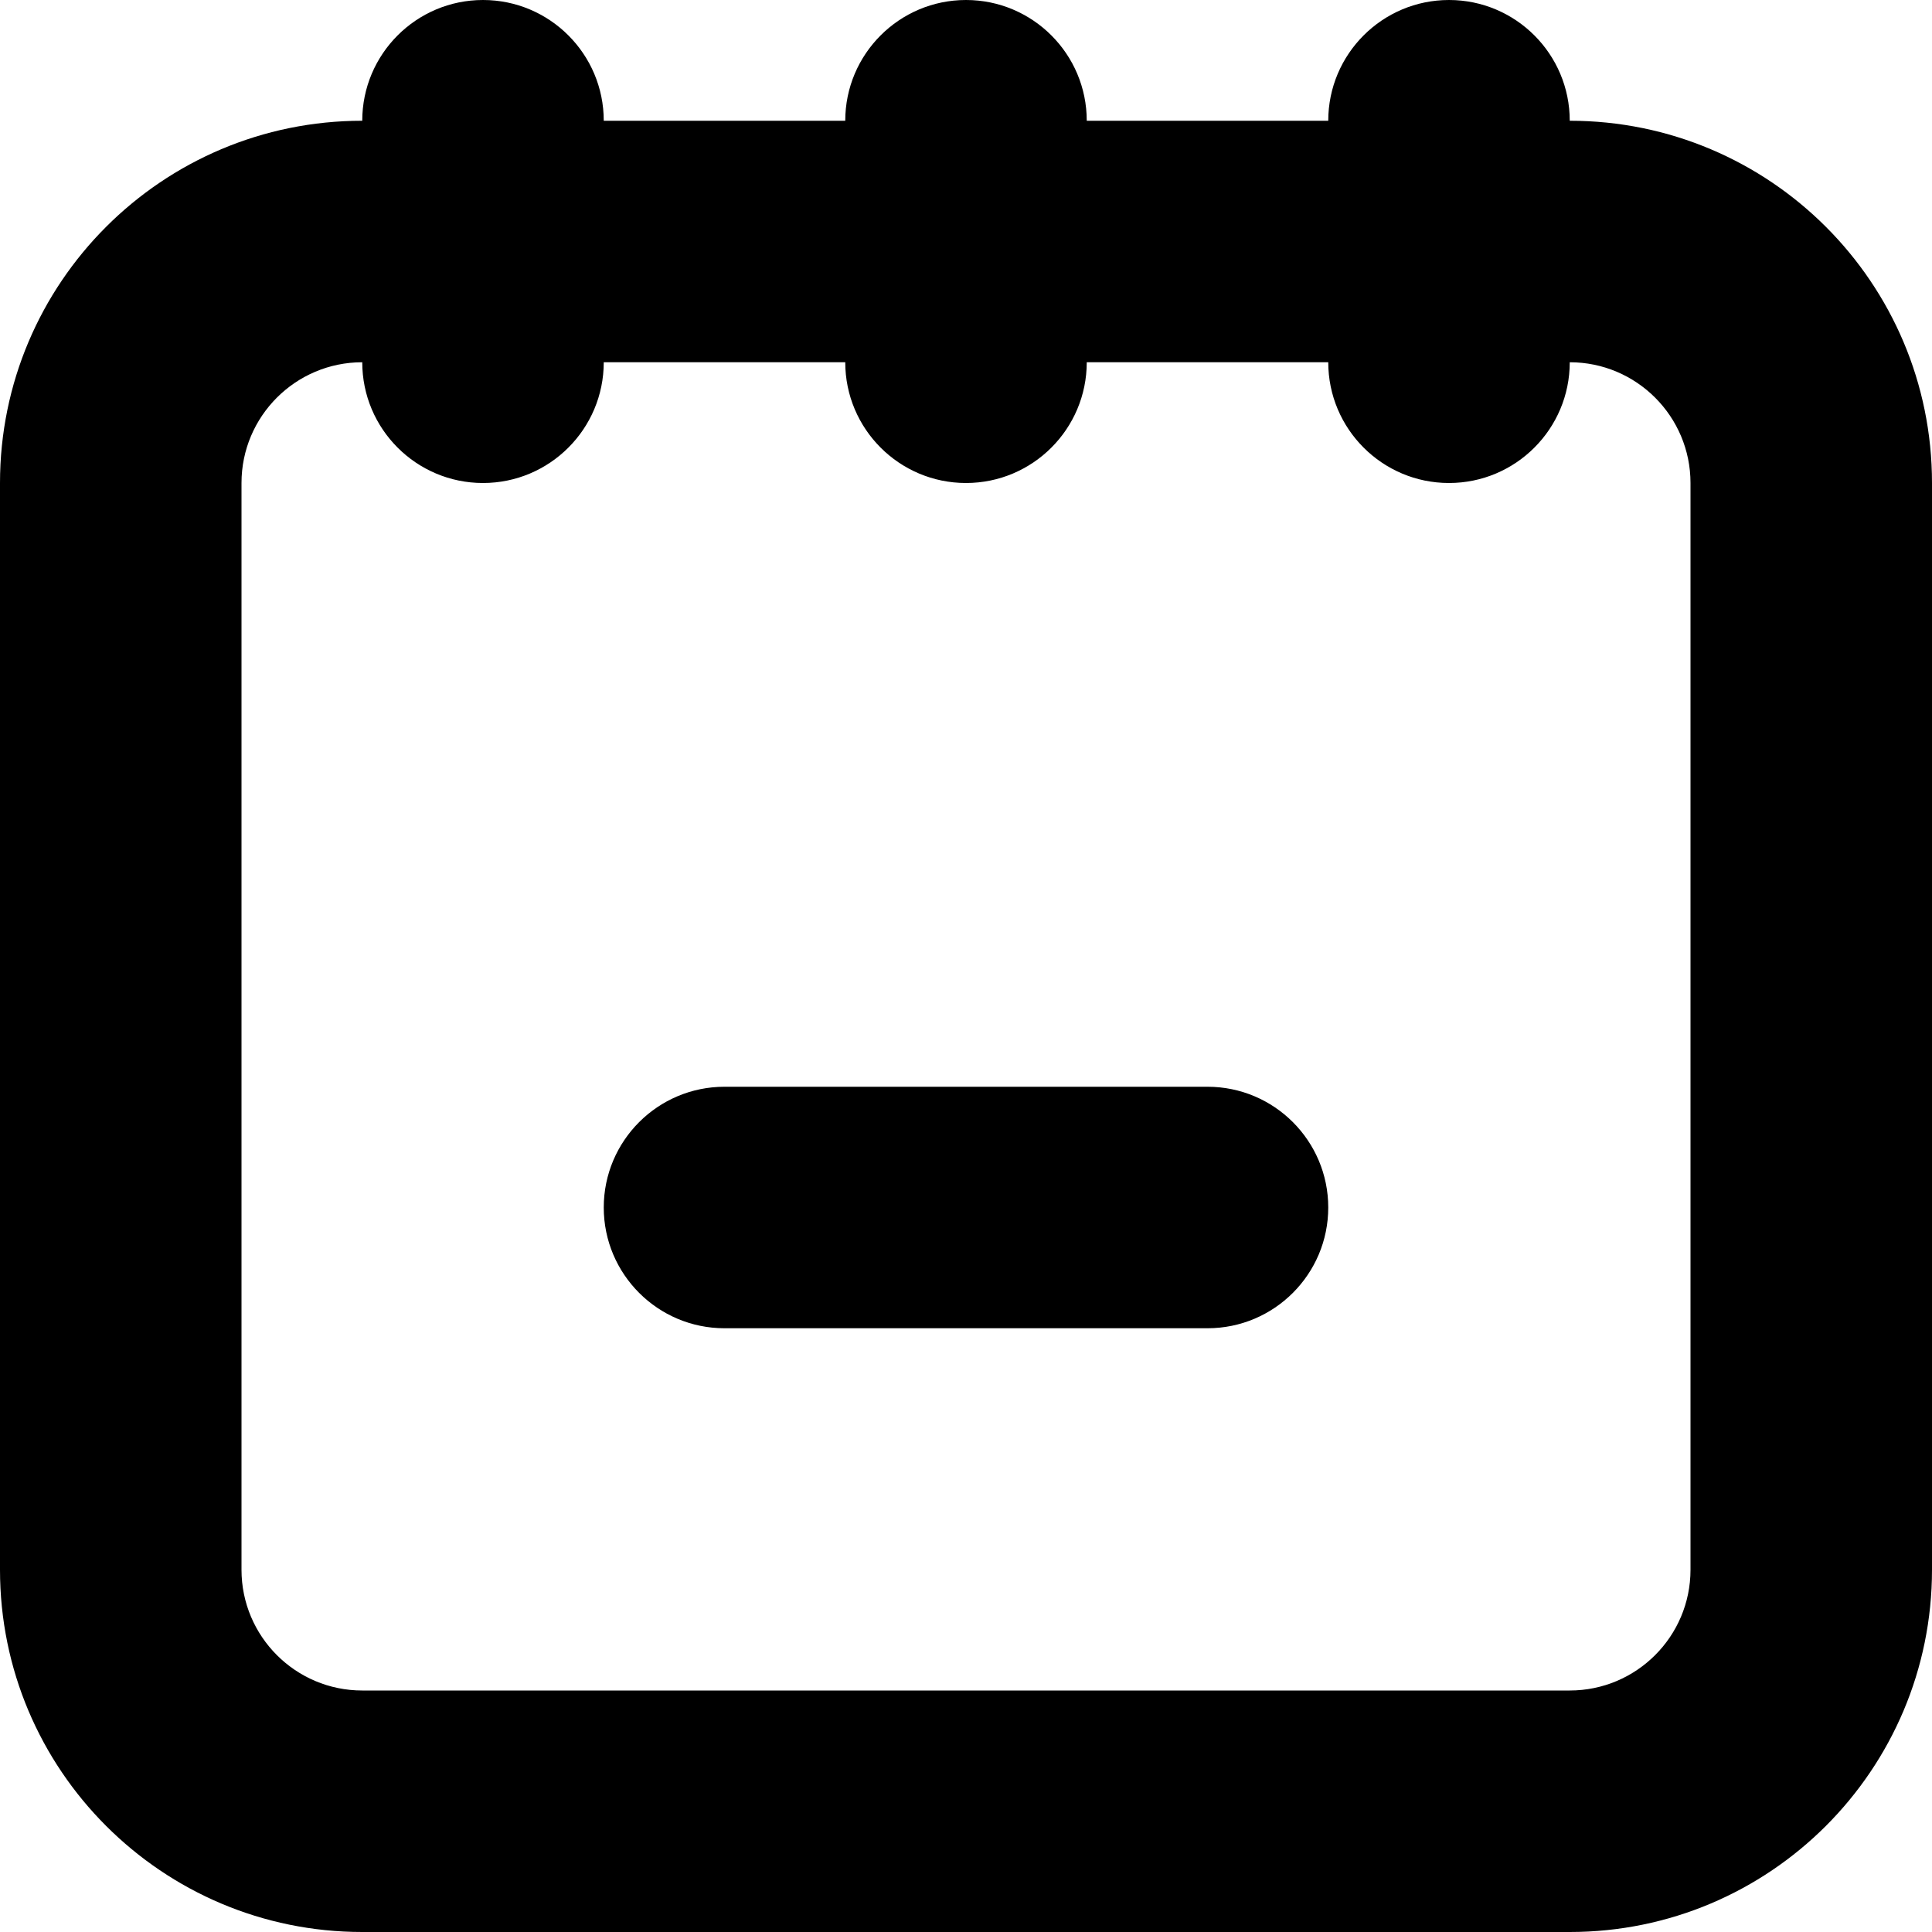
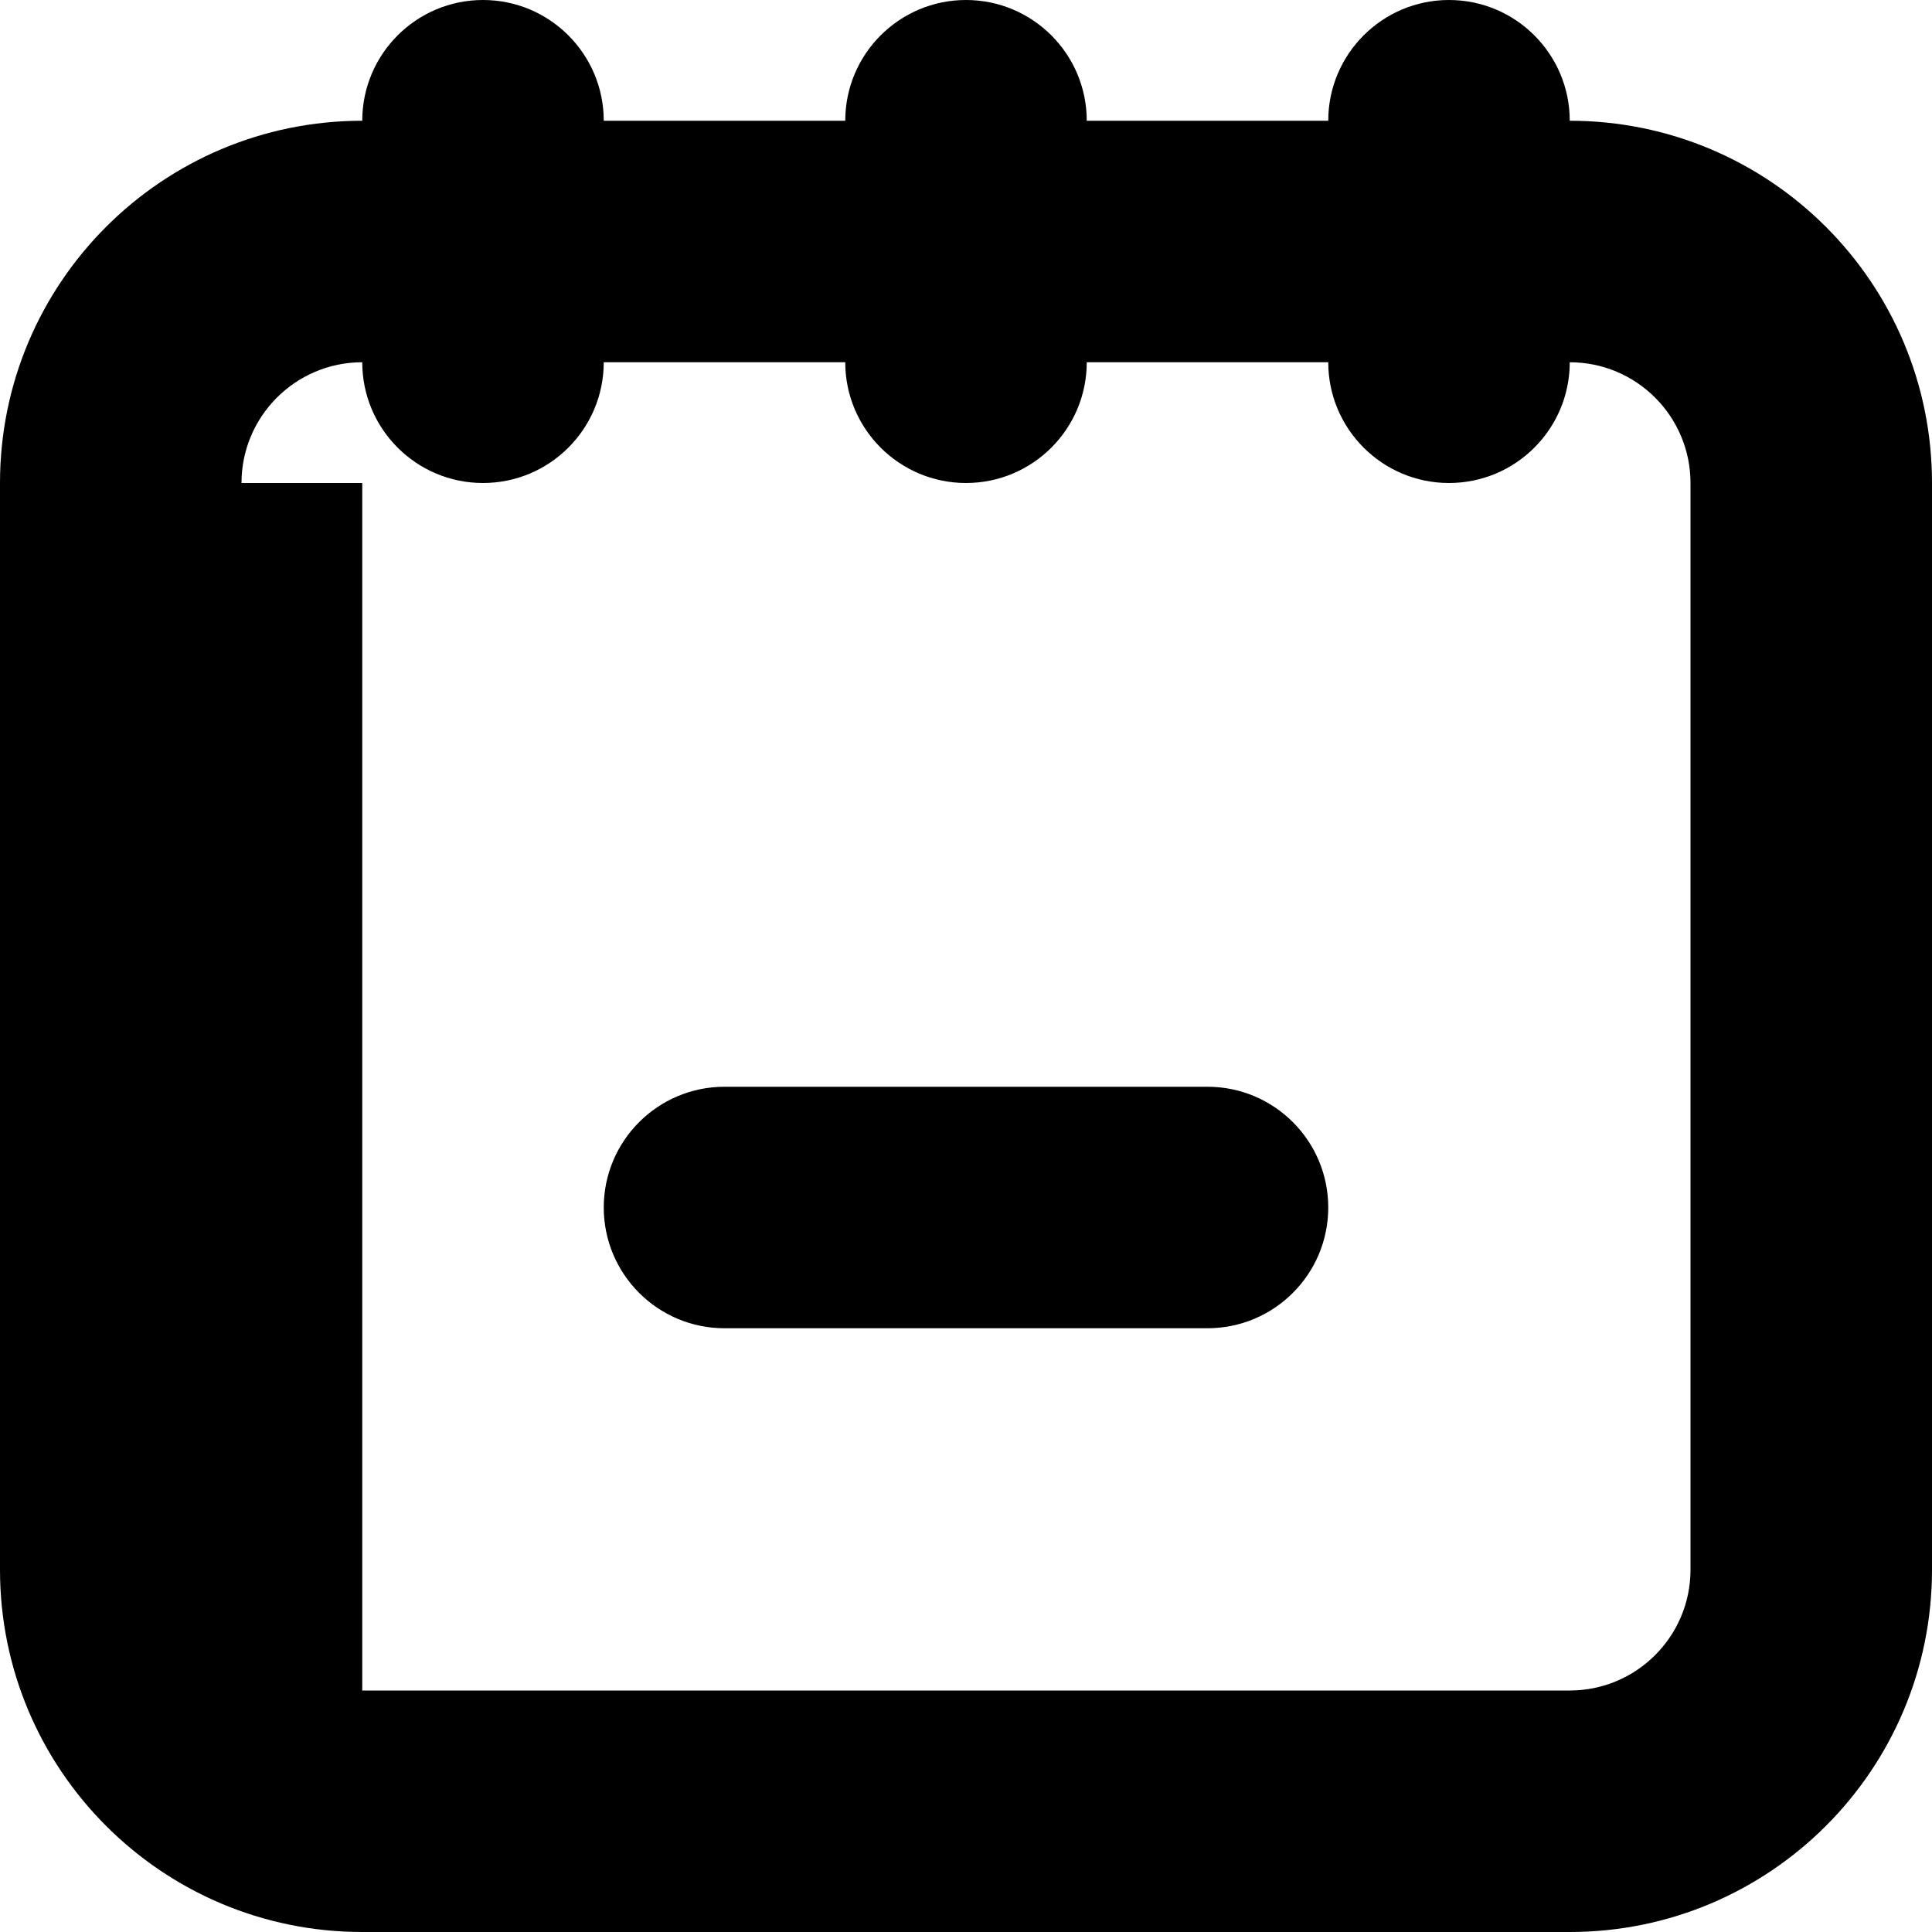
<svg xmlns="http://www.w3.org/2000/svg" width="16" height="16" viewBox="0 0 16 16" fill="none">
-   <path fill-rule="evenodd" clip-rule="evenodd" d="M8 0C8.552 0 9 0.448 9 1H11C11 0.448 11.448 0 12 0C12.552 0 13 0.448 13 1C14.657 1 16 2.343 16 4V13C16 14.657 14.657 16 13 16H3C1.343 16 0 14.657 0 13V4C0 2.343 1.343 1 3 1C3 0.448 3.448 0 4 0C4.552 0 5 0.448 5 1H7C7 0.448 7.448 0 8 0ZM2 4C2 3.448 2.448 3 3 3C3 3.552 3.448 4 4 4C4.552 4 5 3.552 5 3H7C7 3.552 7.448 4 8 4C8.552 4 9 3.552 9 3H11C11 3.552 11.448 4 12 4C12.552 4 13 3.552 13 3C13.552 3 14 3.448 14 4V13C14 13.552 13.552 14 13 14H3C2.448 14 2 13.552 2 13V4ZM6 9C5.448 9 5 9.448 5 10C5 10.552 5.448 11 6 11H10C10.552 11 11 10.552 11 10C11 9.448 10.552 9 10 9H6Z" fill="black" />
+   <path fill-rule="evenodd" clip-rule="evenodd" d="M8 0C8.552 0 9 0.448 9 1H11C11 0.448 11.448 0 12 0C12.552 0 13 0.448 13 1C14.657 1 16 2.343 16 4V13C16 14.657 14.657 16 13 16H3C1.343 16 0 14.657 0 13V4C0 2.343 1.343 1 3 1C3 0.448 3.448 0 4 0C4.552 0 5 0.448 5 1H7C7 0.448 7.448 0 8 0ZM2 4C2 3.448 2.448 3 3 3C3 3.552 3.448 4 4 4C4.552 4 5 3.552 5 3H7C7 3.552 7.448 4 8 4C8.552 4 9 3.552 9 3H11C11 3.552 11.448 4 12 4C12.552 4 13 3.552 13 3C13.552 3 14 3.448 14 4V13C14 13.552 13.552 14 13 14H3V4ZM6 9C5.448 9 5 9.448 5 10C5 10.552 5.448 11 6 11H10C10.552 11 11 10.552 11 10C11 9.448 10.552 9 10 9H6Z" fill="black" />
</svg>